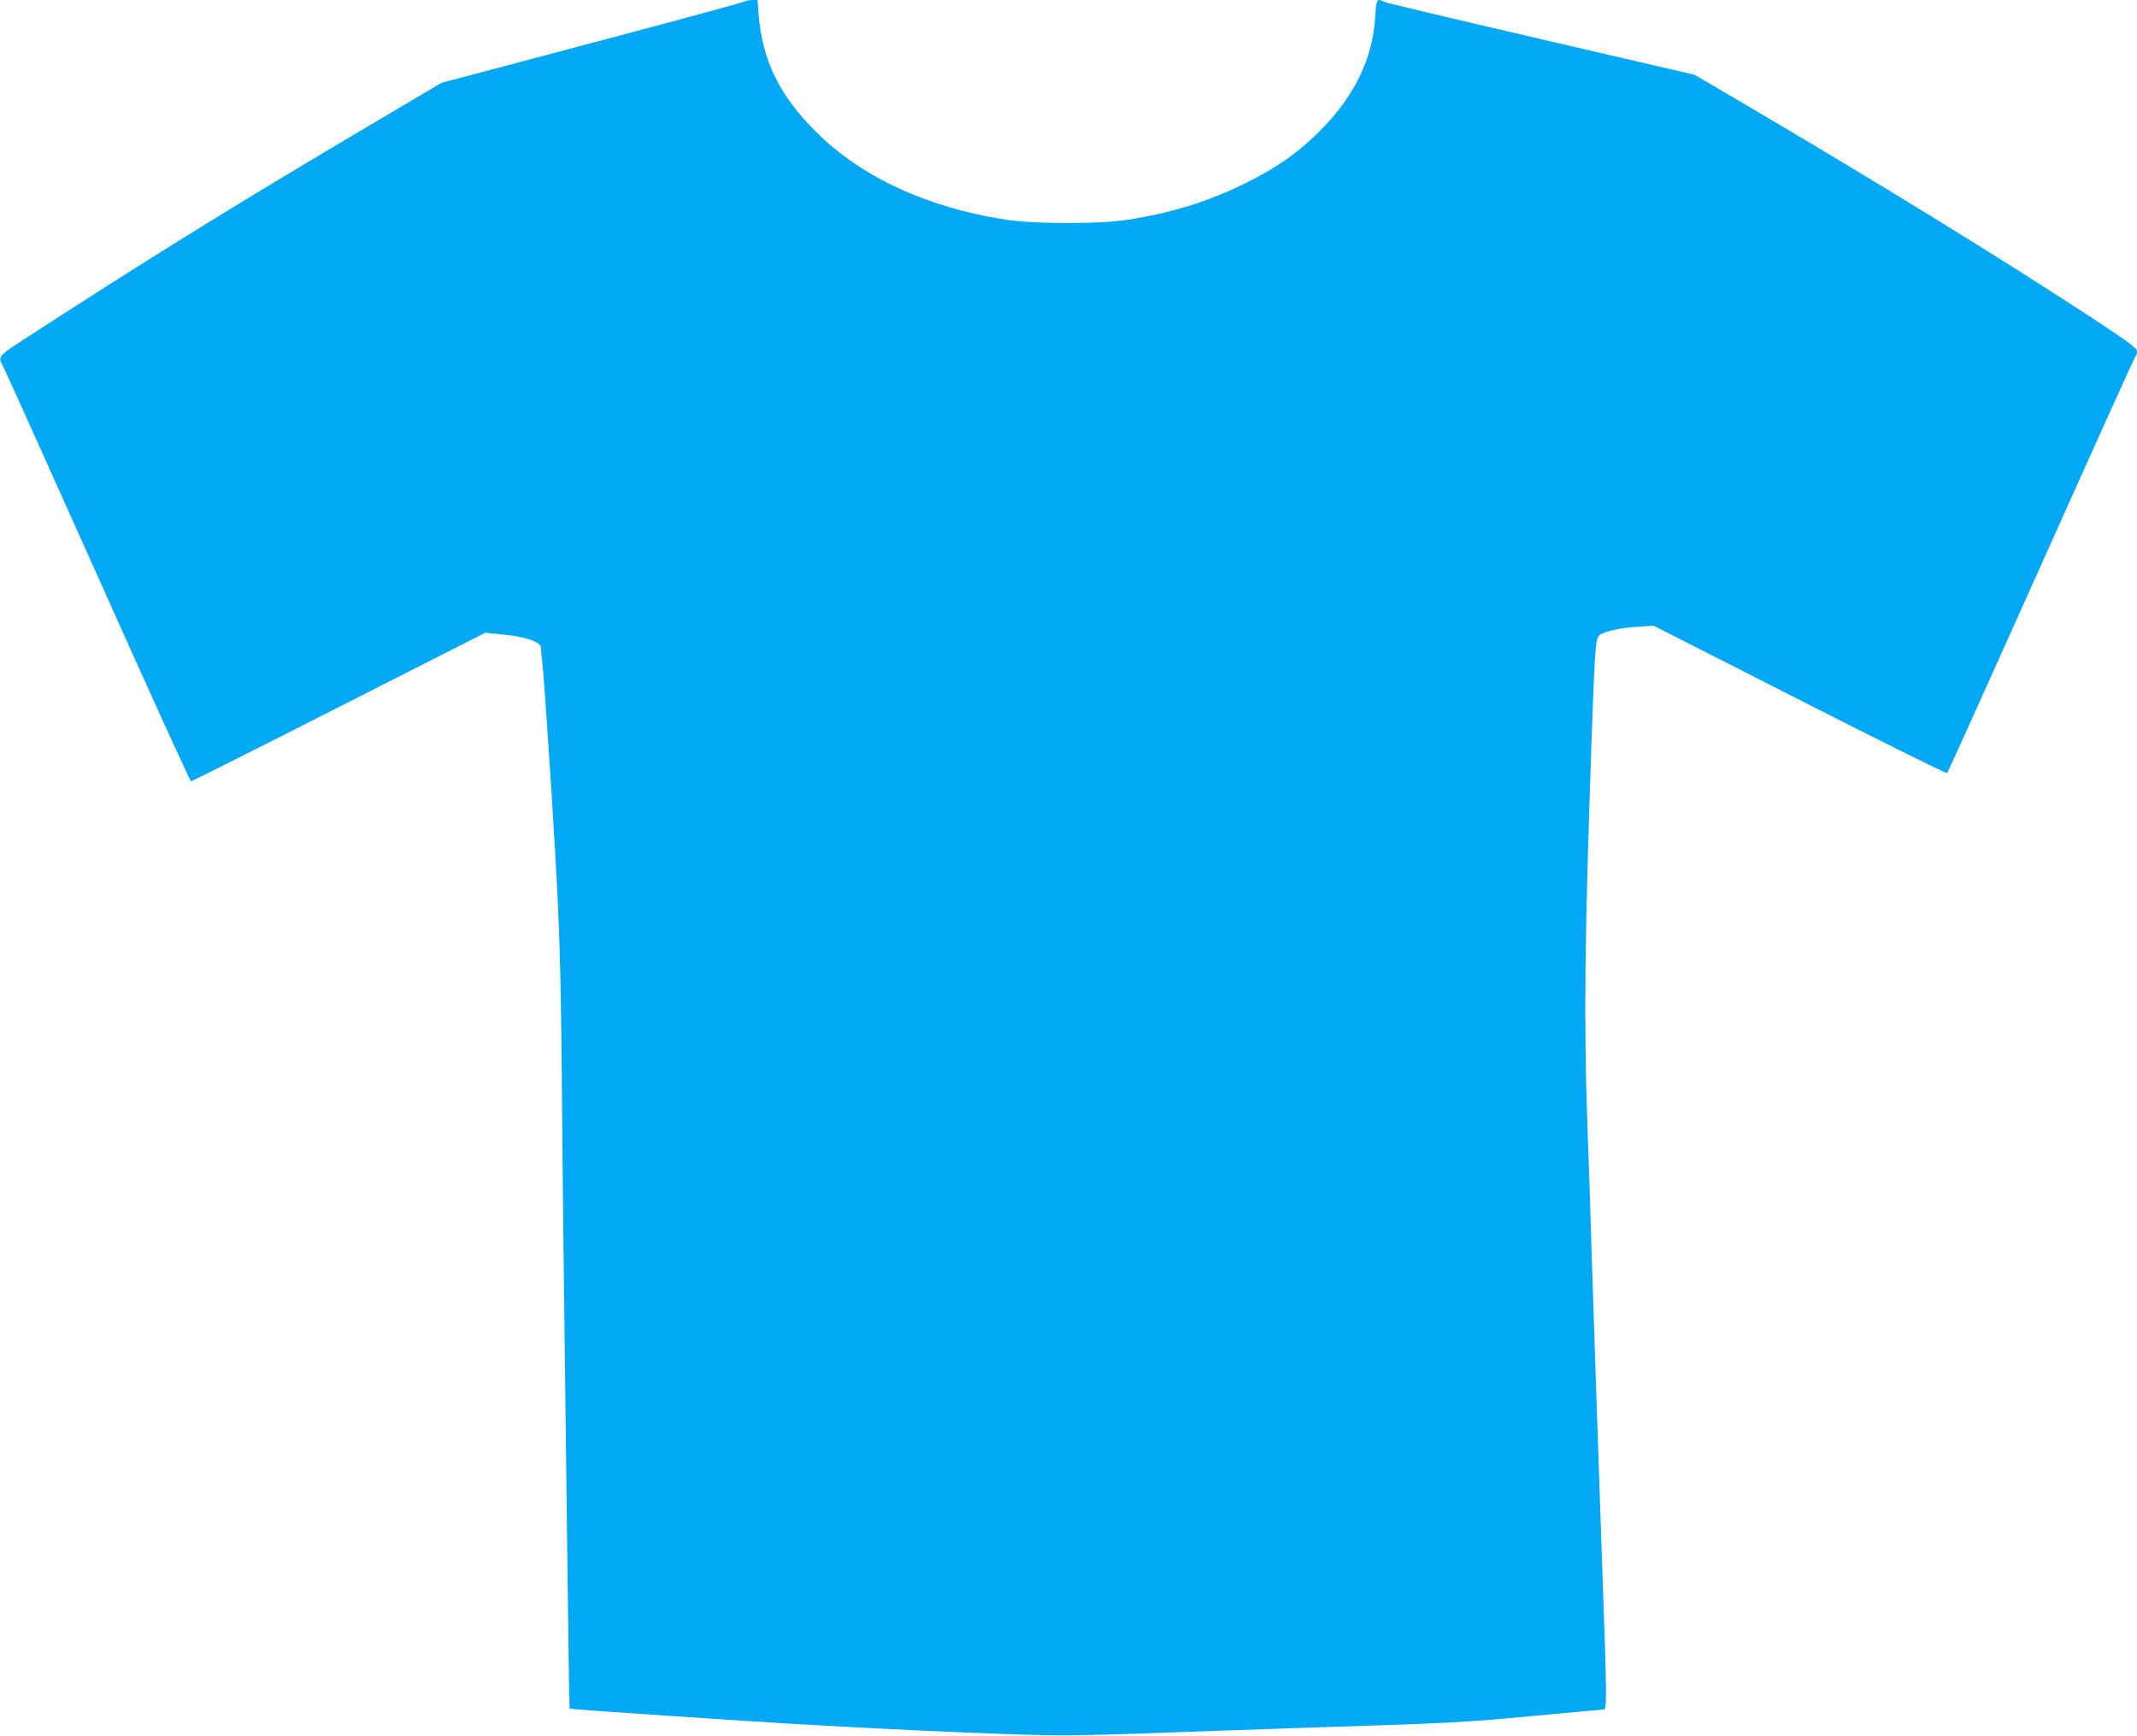
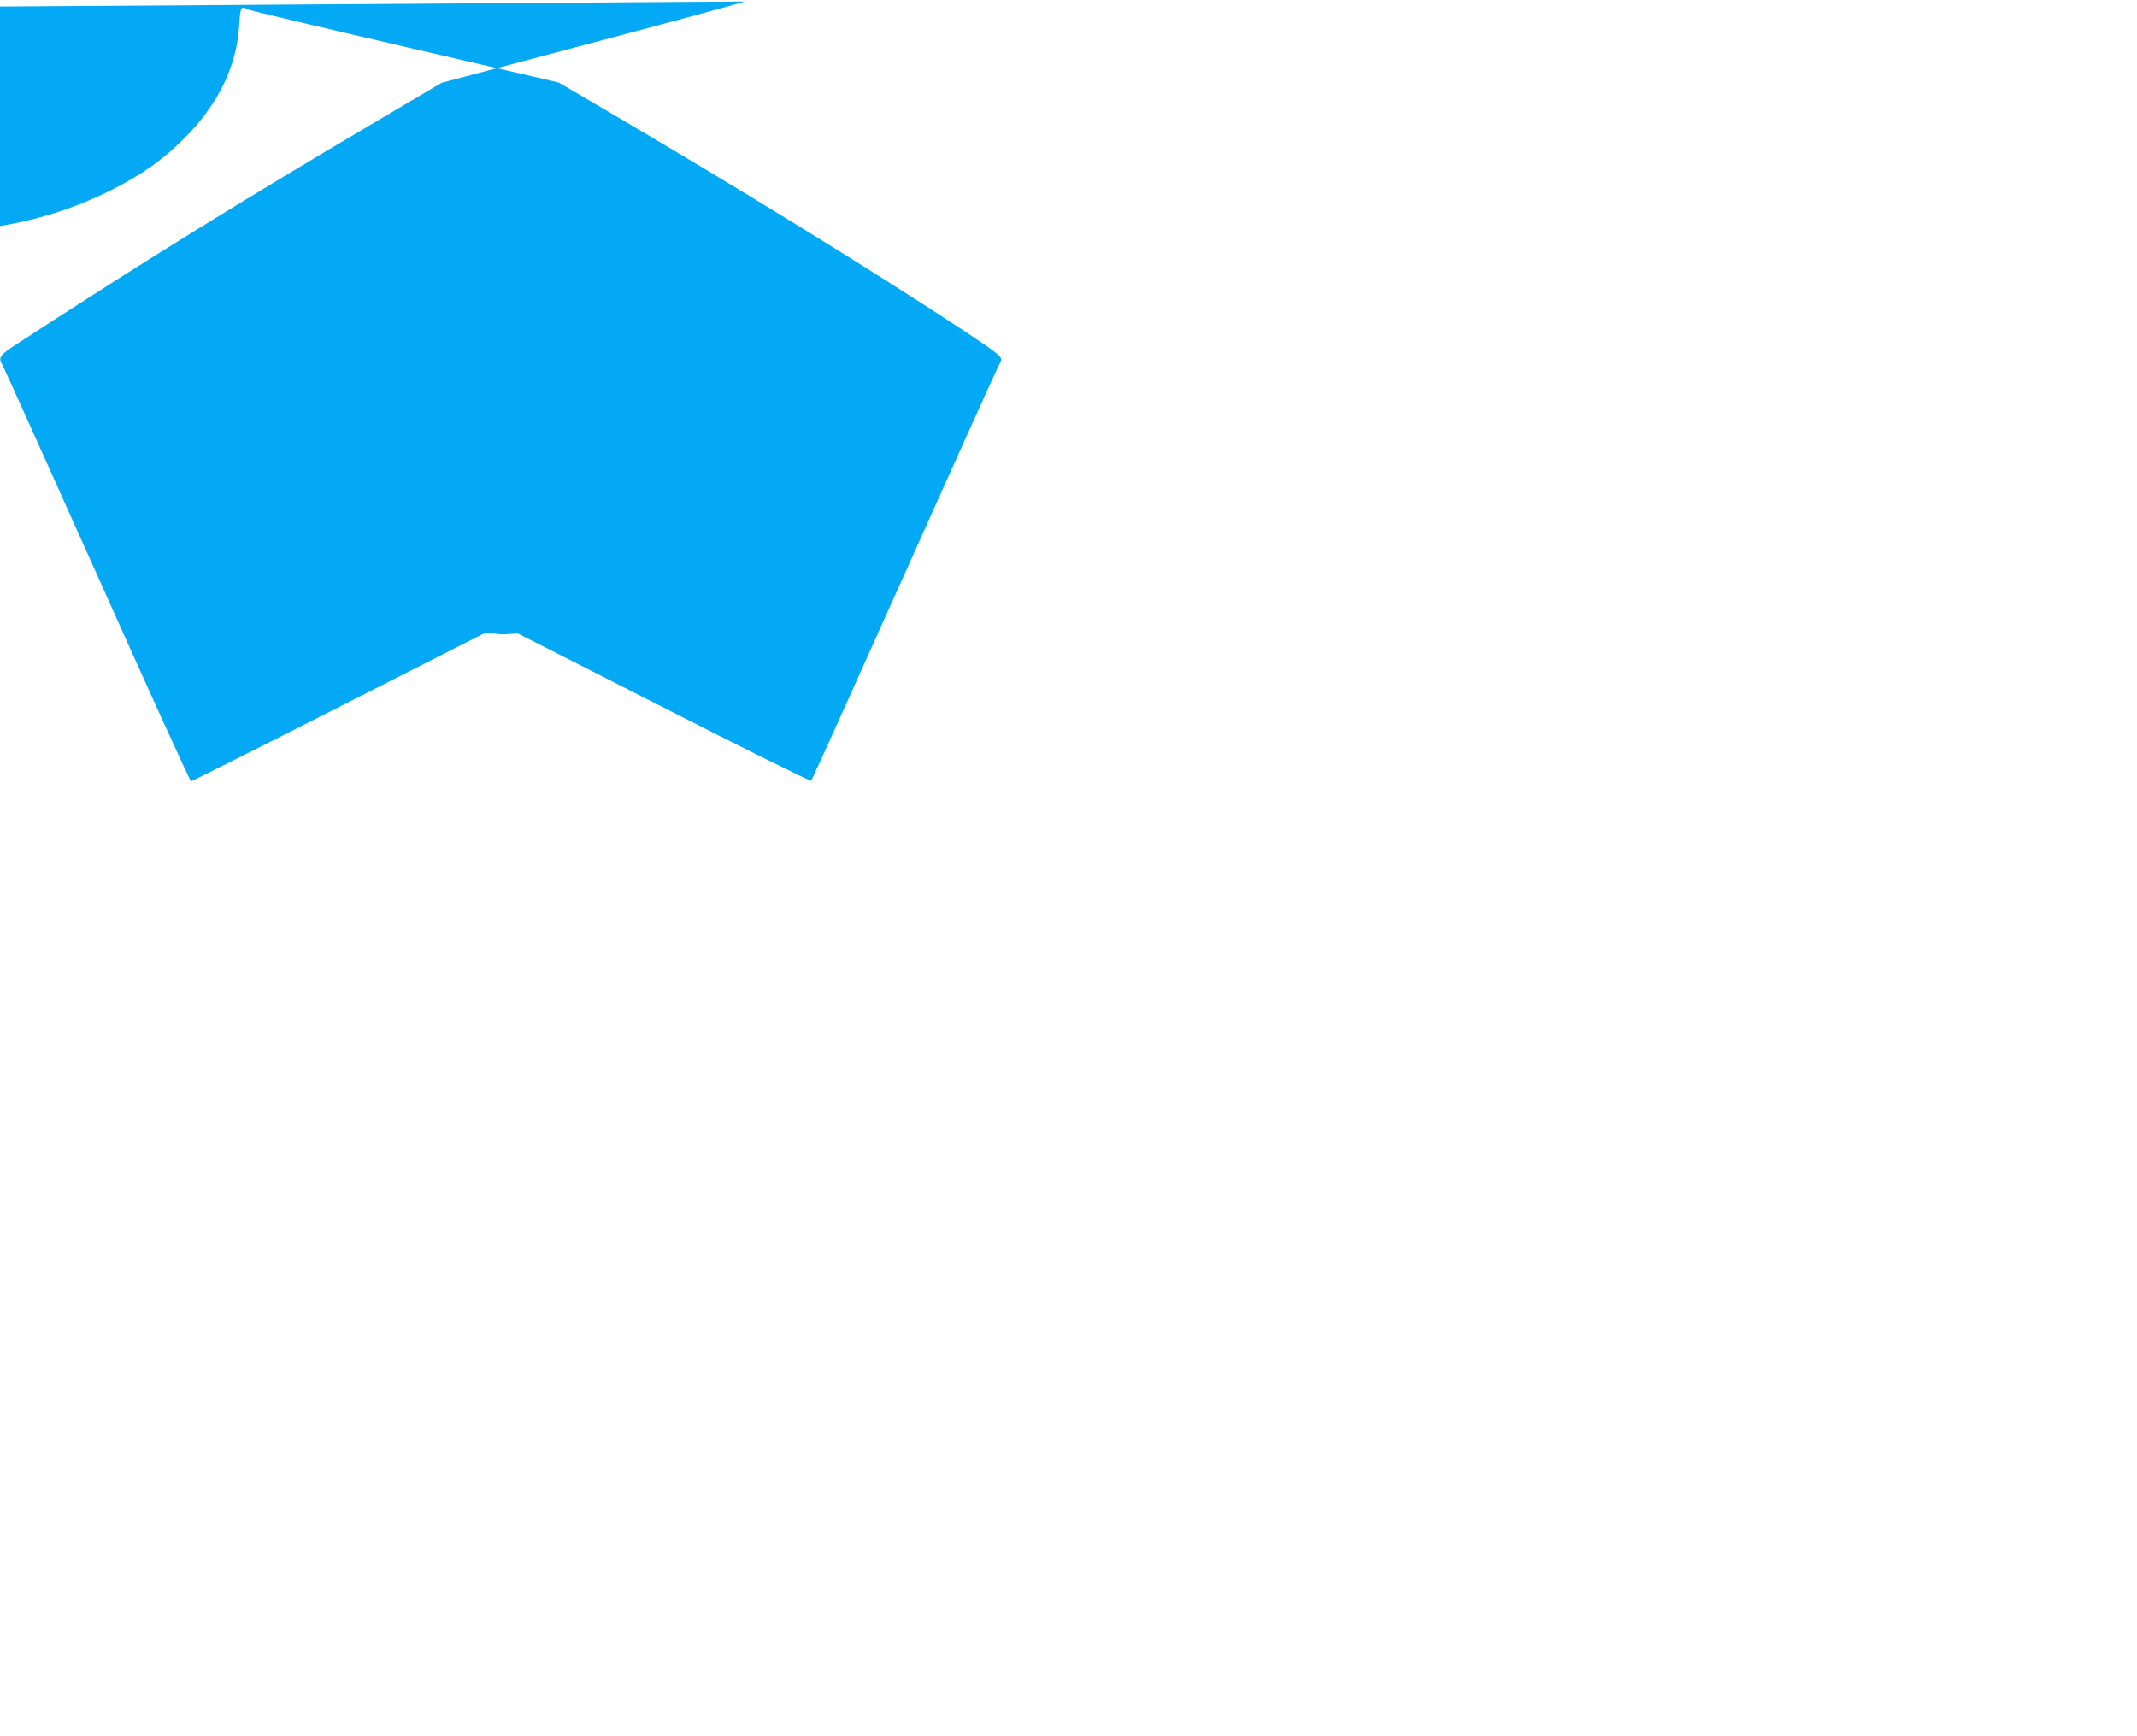
<svg xmlns="http://www.w3.org/2000/svg" version="1.0" width="1280pt" height="1040pt" viewBox="0 0 1280 1040" preserveAspectRatio="xMidYMid meet">
  <g transform="translate(0,1040) scale(0.1,-0.1)" fill="#03a9f4" stroke="none">
-     <path d="M4460 10391 c-8 -5 -357 -100 -775 -211 -418 -111 -823 -219 -900 -239 l-140 -37 -340 -201 c-864 -510 -1411 -848 -2197 -1359 -110 -71 -120 -85 -95 -127 8 -12 263 -579 568 -1259 304 -681 558 -1238 563 -1238 5 0 404 200 886 445 l877 445 99 -10 c142 -13 234 -45 234 -80 0 -4 4 -52 10 -106 11 -111 52 -716 74 -1099 27 -455 35 -723 41 -1365 5 -590 10 -1079 35 -3034 5 -411 10 -750 12 -751 4 -4 1095 -78 1393 -94 676 -39 1332 -66 1565 -66 113 0 405 8 650 18 245 9 594 21 775 27 891 28 972 32 1383 71 227 21 420 39 429 39 18 0 17 101 -7 761 -5 151 -14 414 -20 584 -6 171 -15 436 -20 590 -5 154 -17 494 -25 755 -8 261 -20 628 -27 815 -22 640 -16 1129 27 2360 18 494 22 549 44 569 26 23 127 46 231 52 l95 6 875 -445 c481 -245 878 -442 883 -438 4 4 257 565 563 1247 305 681 559 1243 564 1248 6 6 10 20 10 32 0 17 -44 50 -212 162 -573 377 -1340 849 -2160 1331 l-278 163 -922 214 c-508 118 -931 218 -940 224 -40 23 -45 14 -51 -92 -14 -248 -126 -478 -332 -683 -130 -130 -255 -218 -440 -310 -226 -112 -443 -180 -715 -222 -164 -26 -557 -25 -725 1 -472 73 -863 254 -1136 525 -220 218 -323 429 -345 704 l-6 87 -32 0 c-17 0 -38 -5 -46 -9z" />
+     <path d="M4460 10391 c-8 -5 -357 -100 -775 -211 -418 -111 -823 -219 -900 -239 l-140 -37 -340 -201 c-864 -510 -1411 -848 -2197 -1359 -110 -71 -120 -85 -95 -127 8 -12 263 -579 568 -1259 304 -681 558 -1238 563 -1238 5 0 404 200 886 445 l877 445 99 -10 l95 6 875 -445 c481 -245 878 -442 883 -438 4 4 257 565 563 1247 305 681 559 1243 564 1248 6 6 10 20 10 32 0 17 -44 50 -212 162 -573 377 -1340 849 -2160 1331 l-278 163 -922 214 c-508 118 -931 218 -940 224 -40 23 -45 14 -51 -92 -14 -248 -126 -478 -332 -683 -130 -130 -255 -218 -440 -310 -226 -112 -443 -180 -715 -222 -164 -26 -557 -25 -725 1 -472 73 -863 254 -1136 525 -220 218 -323 429 -345 704 l-6 87 -32 0 c-17 0 -38 -5 -46 -9z" />
  </g>
</svg>